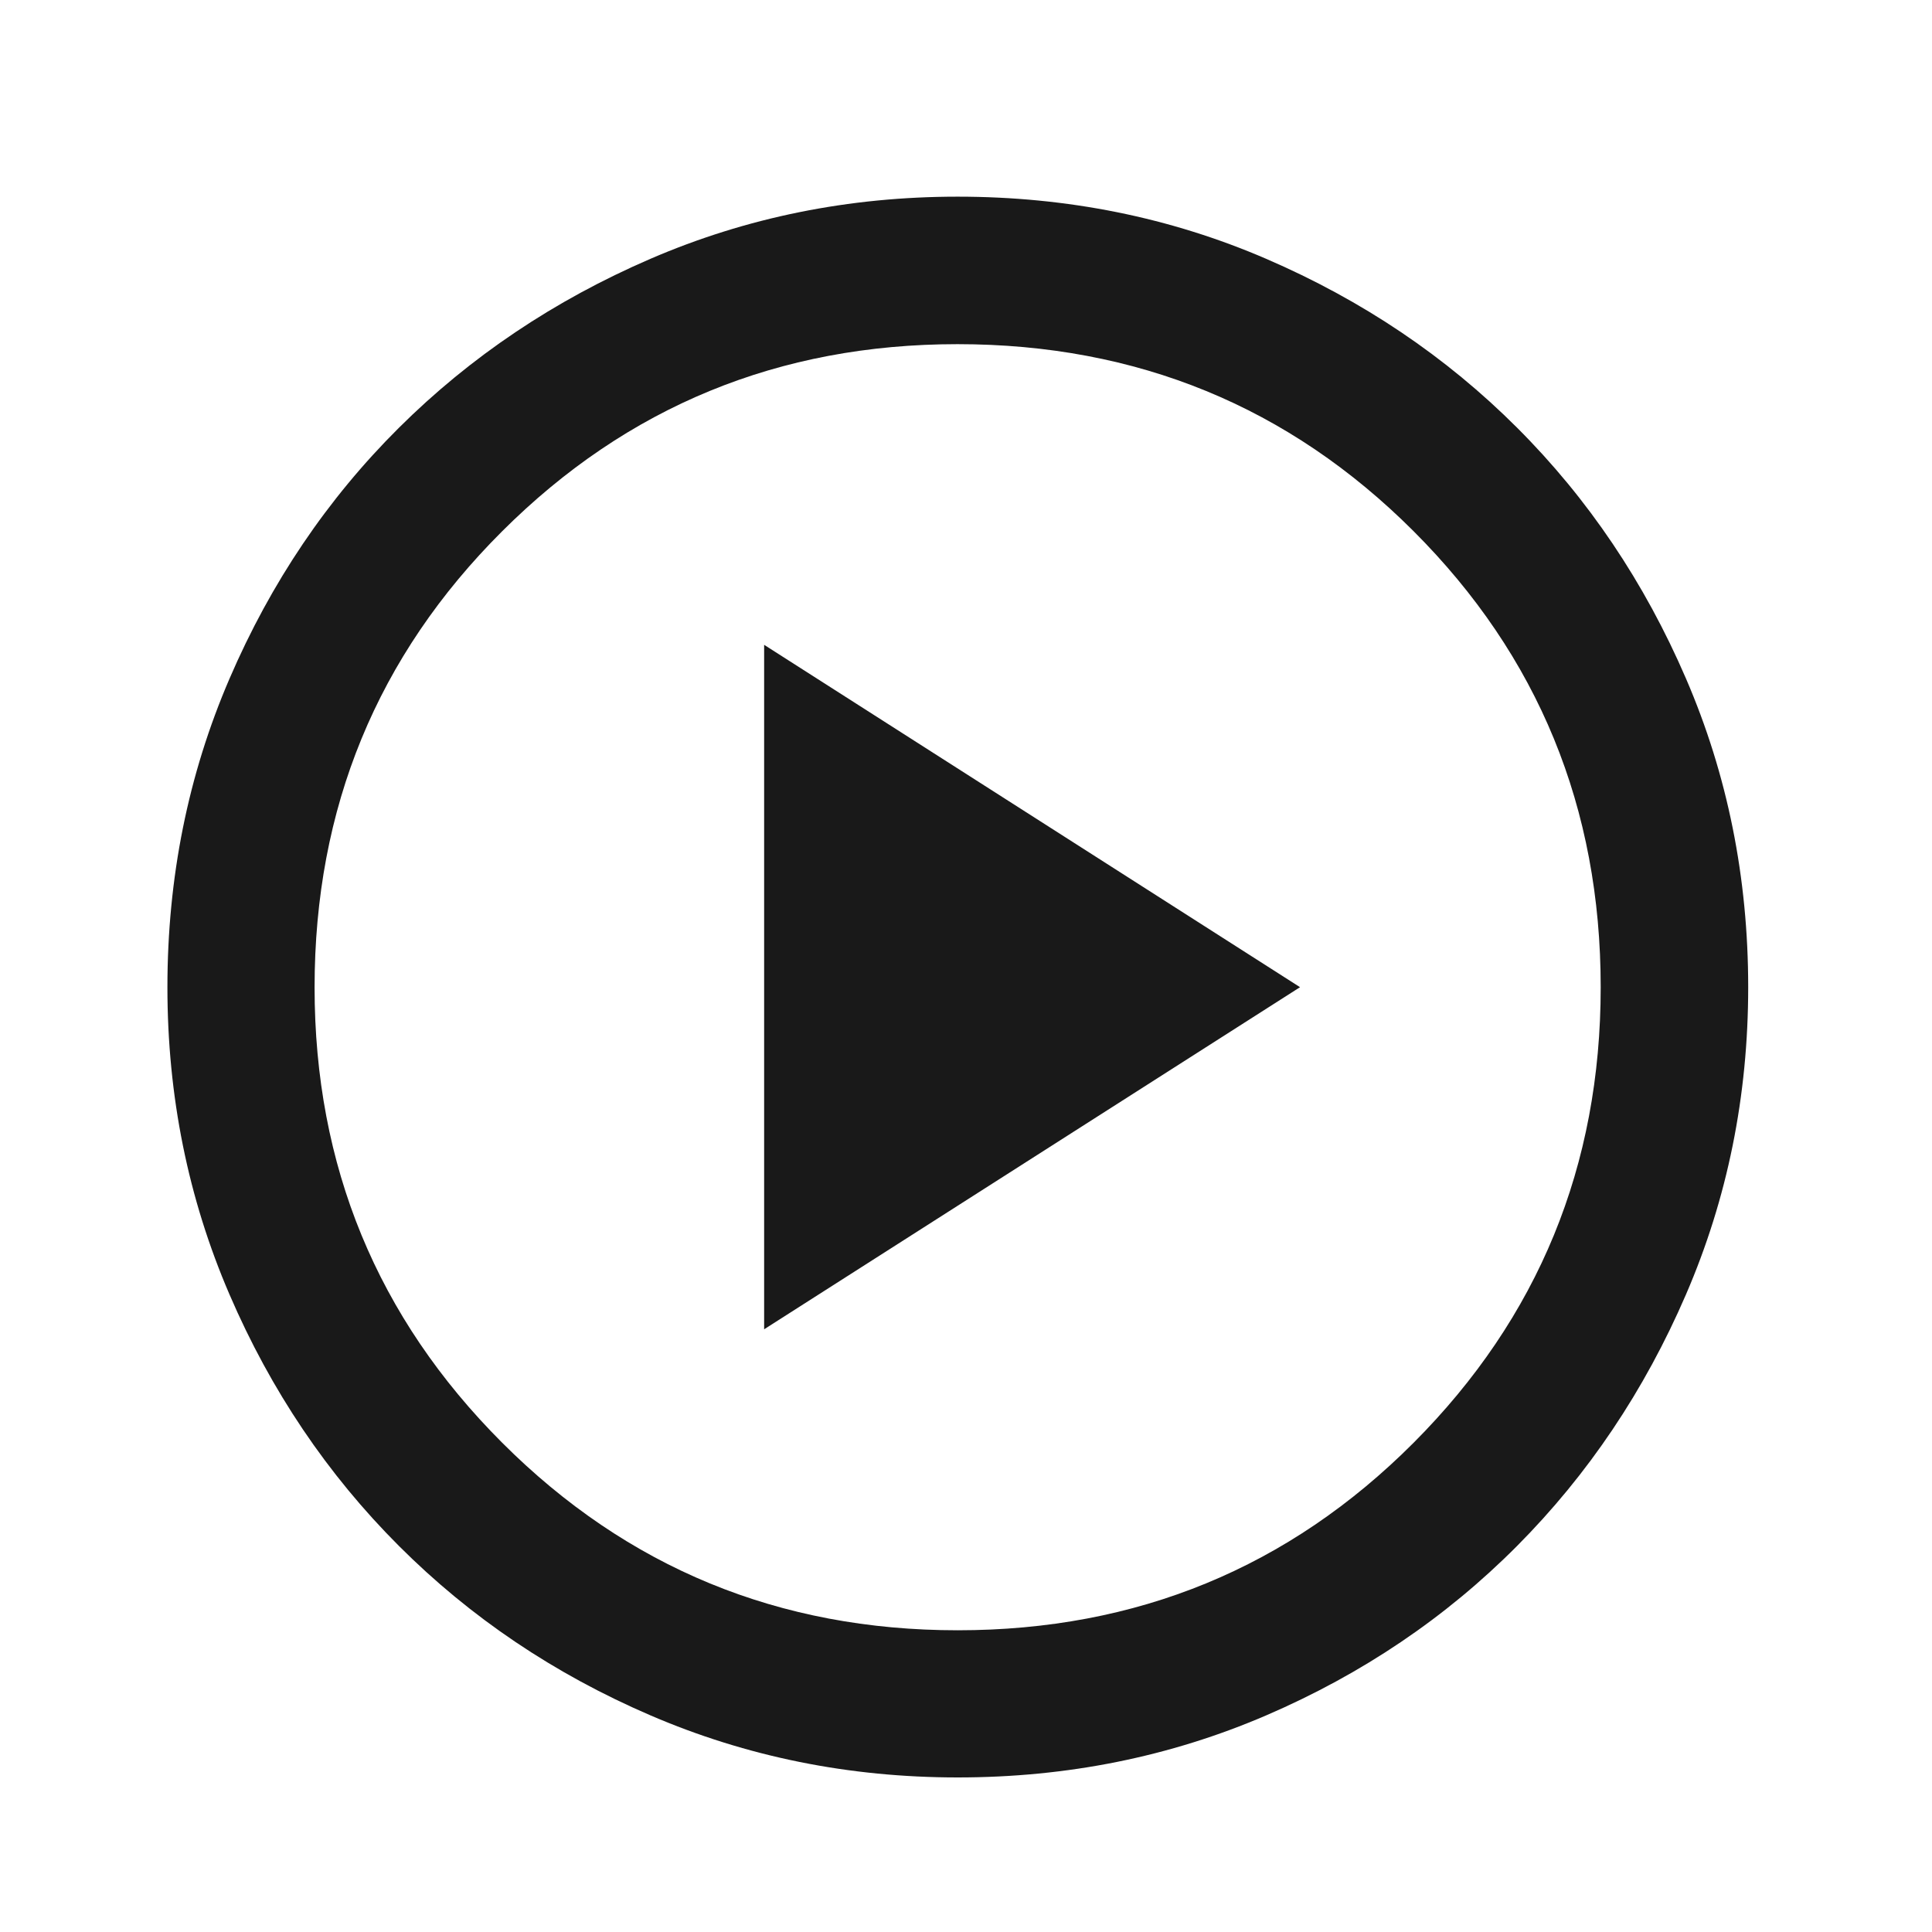
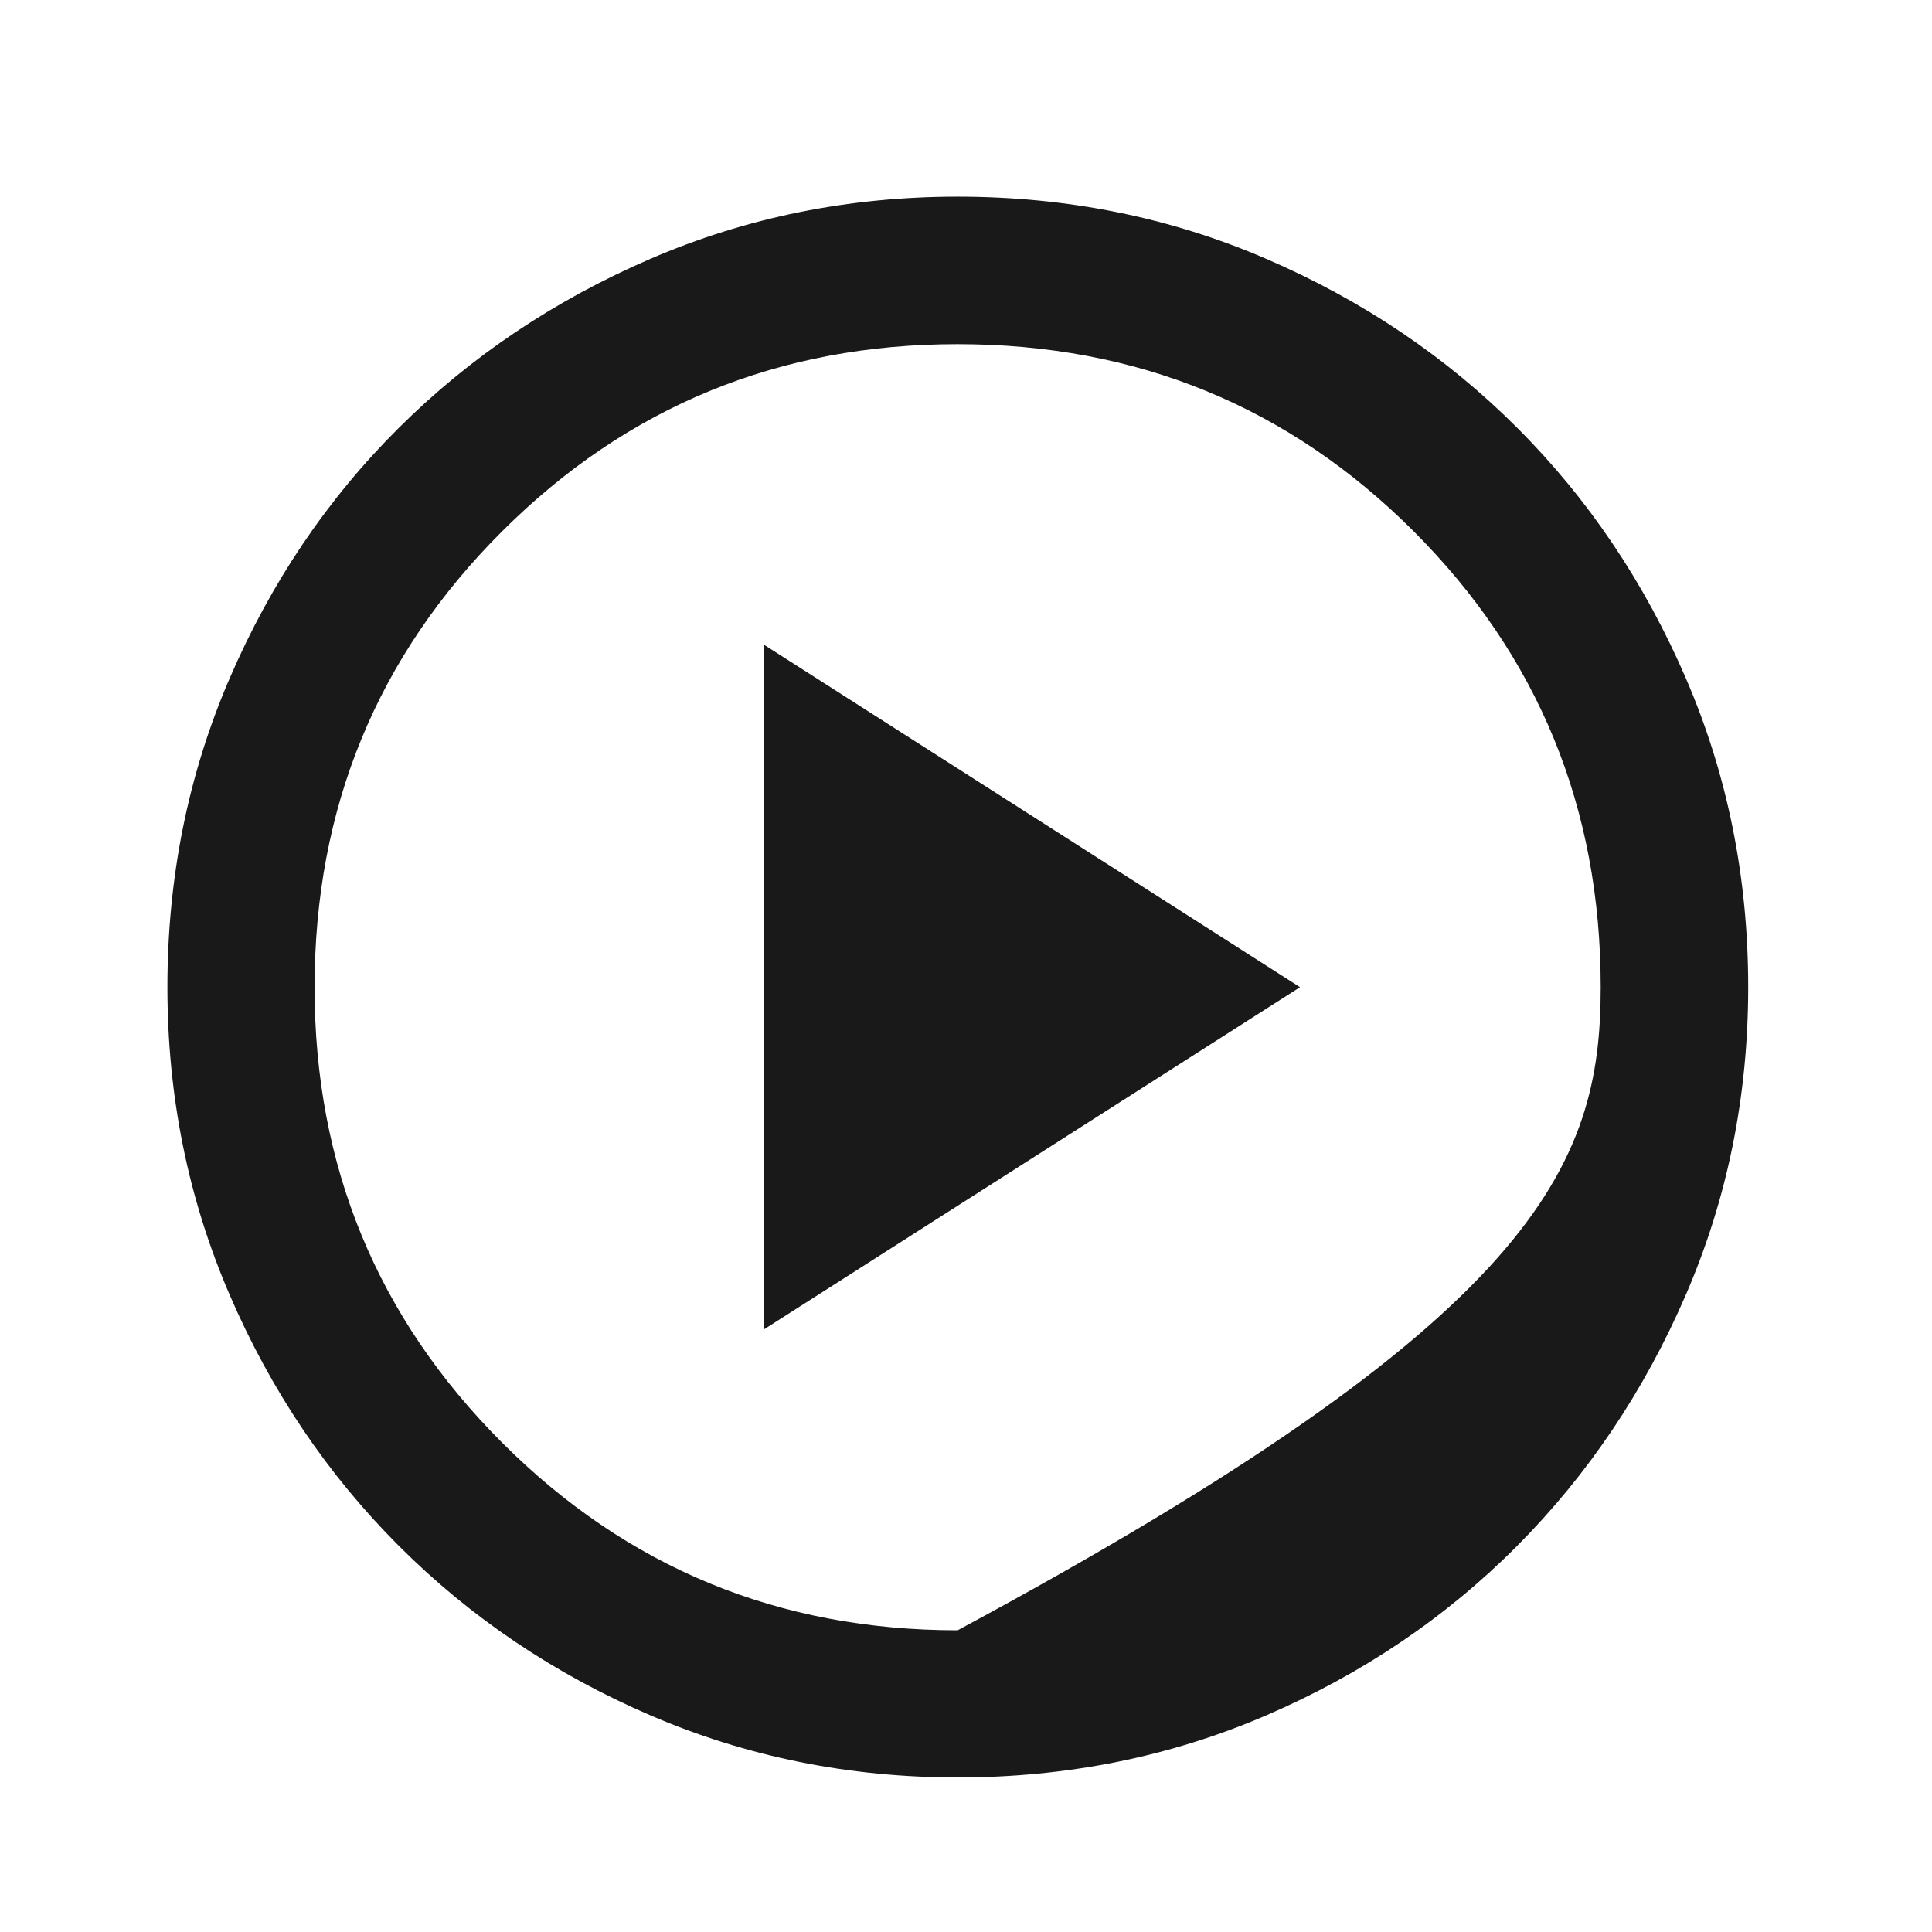
<svg xmlns="http://www.w3.org/2000/svg" width="29" height="29" viewBox="0 0 29 29" fill="none">
-   <path d="M11.47 19.953L19.514 14.818L11.47 9.679V19.953ZM14.375 26.68C12.743 26.68 11.206 26.369 9.763 25.748C8.32 25.127 7.062 24.279 5.988 23.205C4.914 22.131 4.066 20.873 3.445 19.431C2.823 17.988 2.513 16.451 2.513 14.819C2.513 13.174 2.823 11.63 3.445 10.187C4.066 8.744 4.914 7.489 5.987 6.422C7.061 5.354 8.319 4.509 9.761 3.886C11.204 3.263 12.741 2.952 14.374 2.952C16.019 2.952 17.564 3.263 19.006 3.885C20.45 4.508 21.705 5.353 22.772 6.42C23.84 7.487 24.685 8.742 25.307 10.185C25.93 11.628 26.241 13.172 26.241 14.818C26.241 16.451 25.93 17.989 25.307 19.431C24.684 20.874 23.839 22.132 22.771 23.206C21.704 24.279 20.449 25.127 19.007 25.748C17.564 26.369 16.021 26.68 14.375 26.68ZM14.375 24.471C17.065 24.471 19.347 23.532 21.219 21.656C23.091 19.779 24.027 17.5 24.027 14.818C24.027 12.128 23.091 9.846 21.219 7.974C19.347 6.102 17.064 5.166 14.372 5.166C11.693 5.166 9.415 6.102 7.538 7.974C5.661 9.846 4.722 12.128 4.722 14.821C4.722 17.5 5.661 19.778 7.537 21.655C9.414 23.532 11.693 24.471 14.375 24.471Z" fill="#191919" />
+   <path d="M11.47 19.953L19.514 14.818L11.47 9.679V19.953ZM14.375 26.68C12.743 26.68 11.206 26.369 9.763 25.748C8.32 25.127 7.062 24.279 5.988 23.205C4.914 22.131 4.066 20.873 3.445 19.431C2.823 17.988 2.513 16.451 2.513 14.819C2.513 13.174 2.823 11.63 3.445 10.187C4.066 8.744 4.914 7.489 5.987 6.422C7.061 5.354 8.319 4.509 9.761 3.886C11.204 3.263 12.741 2.952 14.374 2.952C16.019 2.952 17.564 3.263 19.006 3.885C20.45 4.508 21.705 5.353 22.772 6.42C23.84 7.487 24.685 8.742 25.307 10.185C25.93 11.628 26.241 13.172 26.241 14.818C26.241 16.451 25.93 17.989 25.307 19.431C24.684 20.874 23.839 22.132 22.771 23.206C21.704 24.279 20.449 25.127 19.007 25.748C17.564 26.369 16.021 26.68 14.375 26.68ZM14.375 24.471C23.091 19.779 24.027 17.5 24.027 14.818C24.027 12.128 23.091 9.846 21.219 7.974C19.347 6.102 17.064 5.166 14.372 5.166C11.693 5.166 9.415 6.102 7.538 7.974C5.661 9.846 4.722 12.128 4.722 14.821C4.722 17.5 5.661 19.778 7.537 21.655C9.414 23.532 11.693 24.471 14.375 24.471Z" fill="#191919" />
</svg>